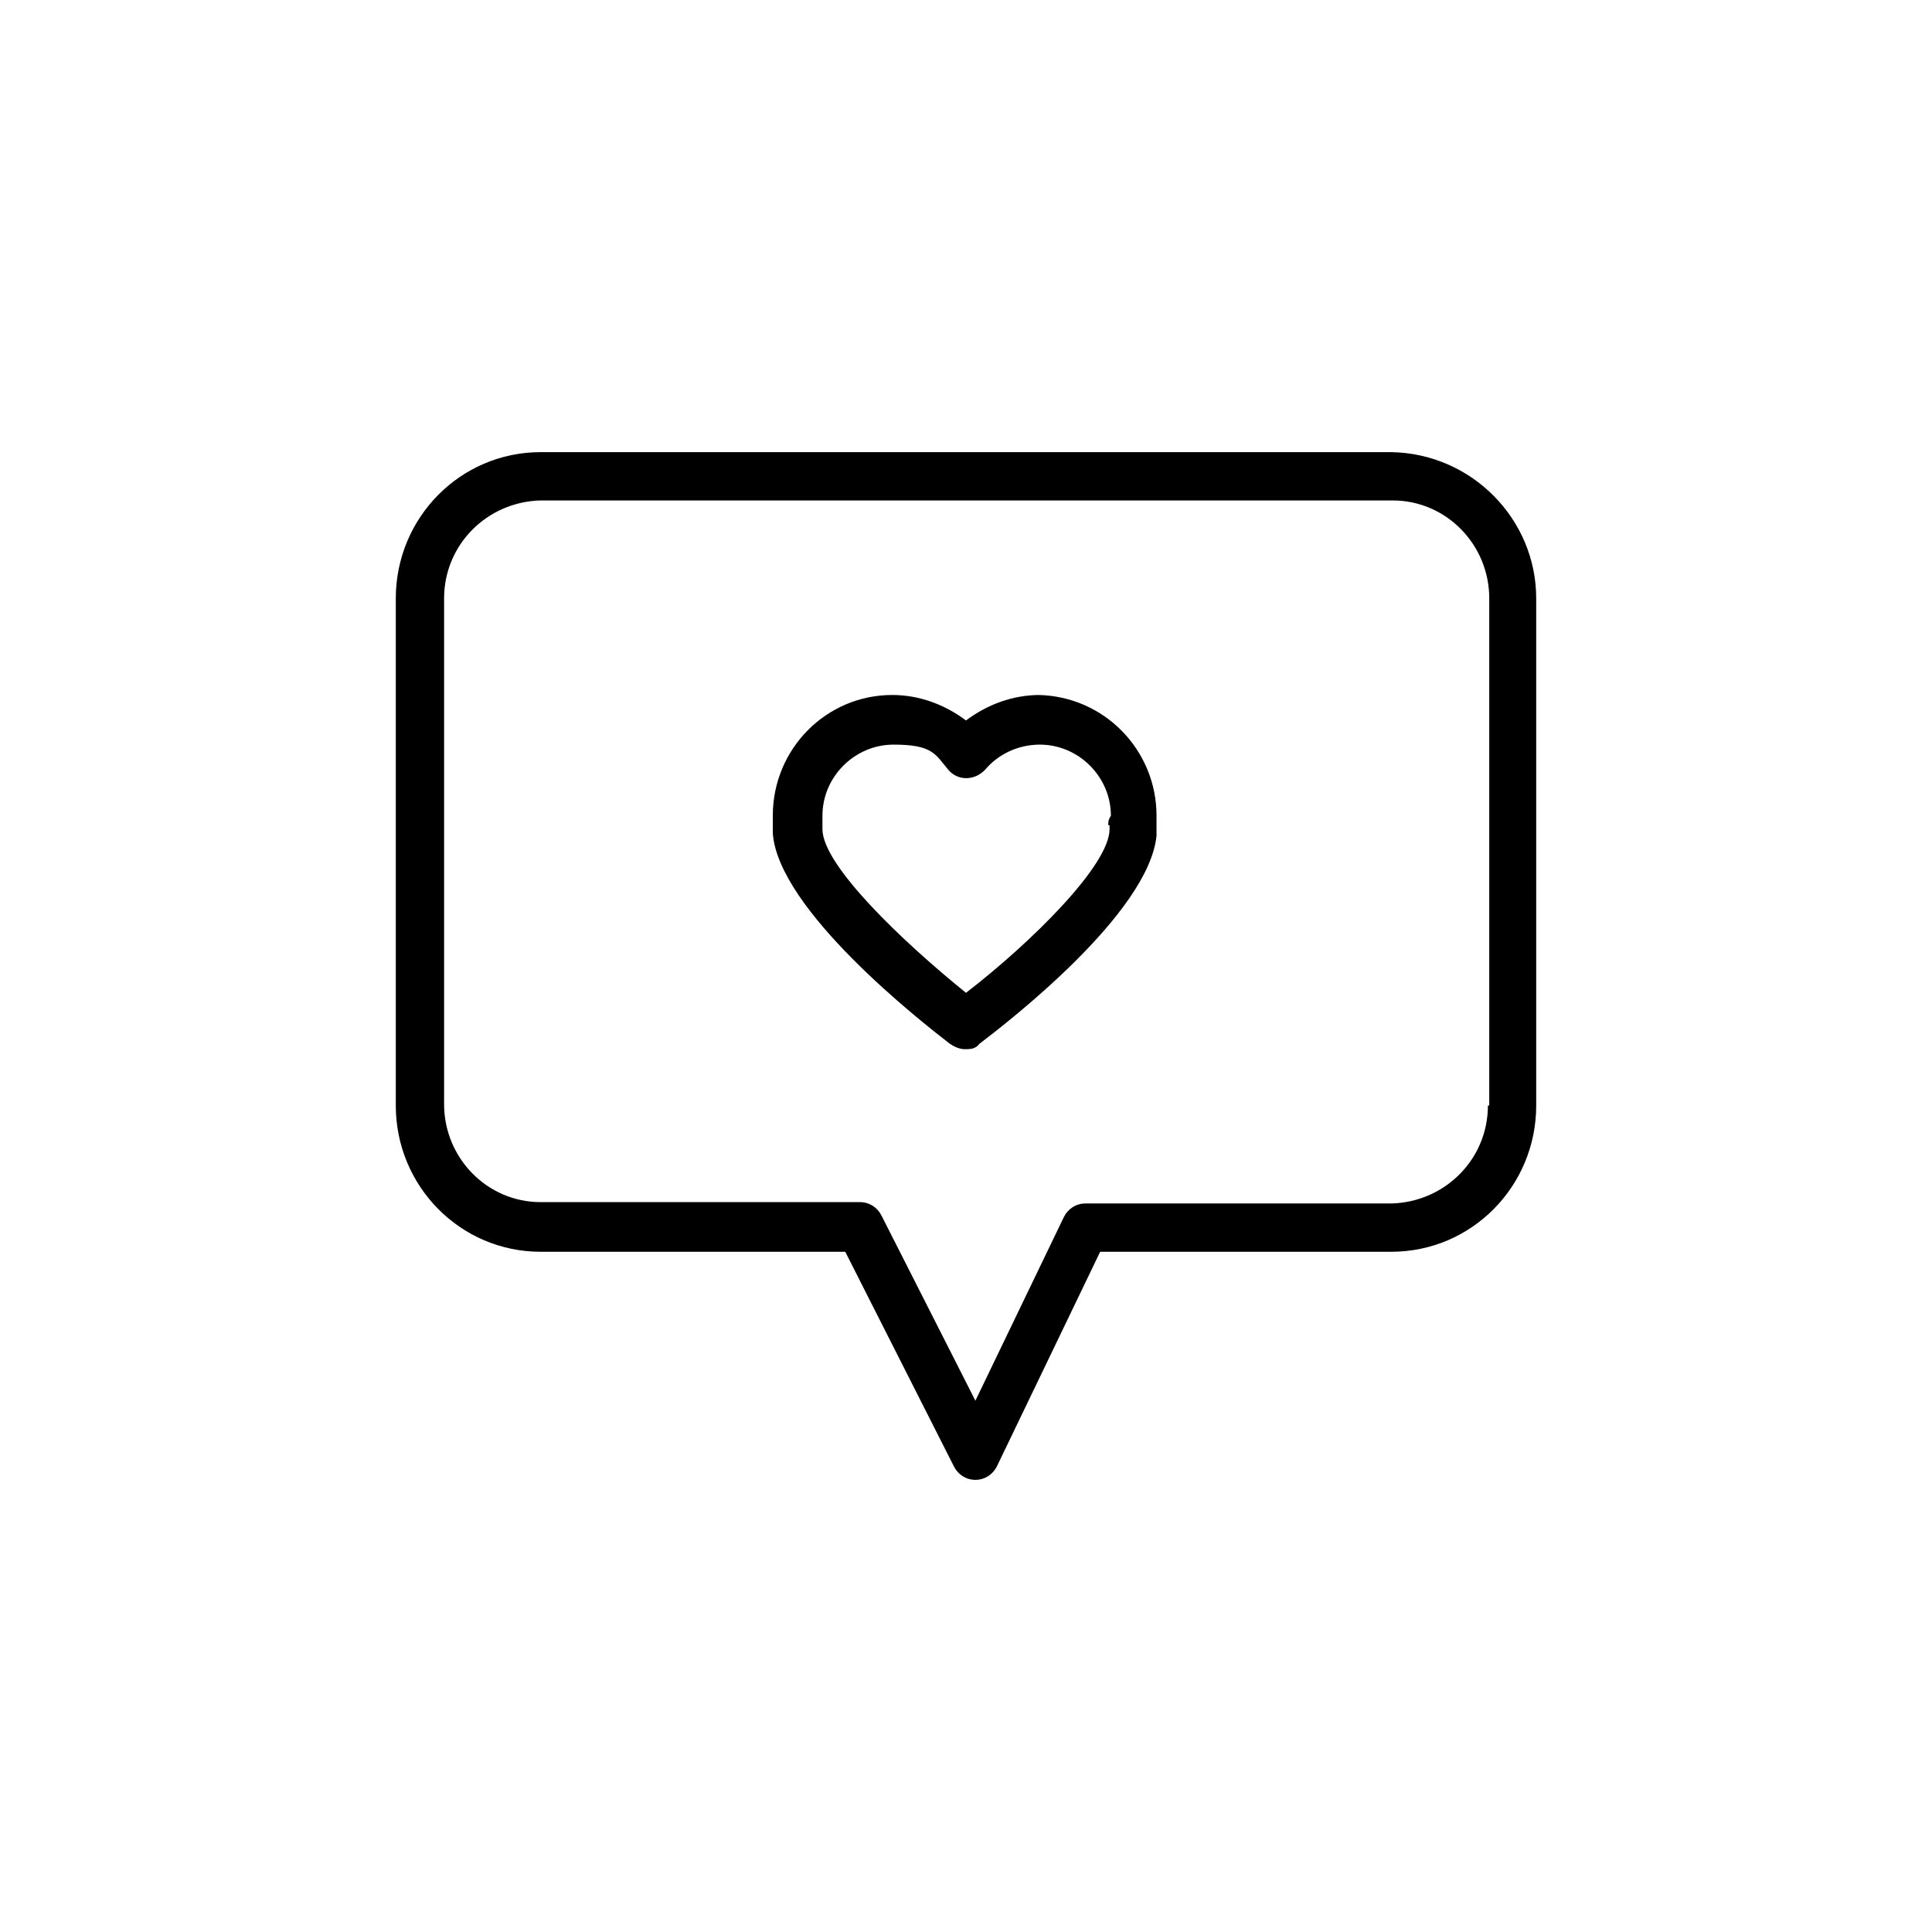
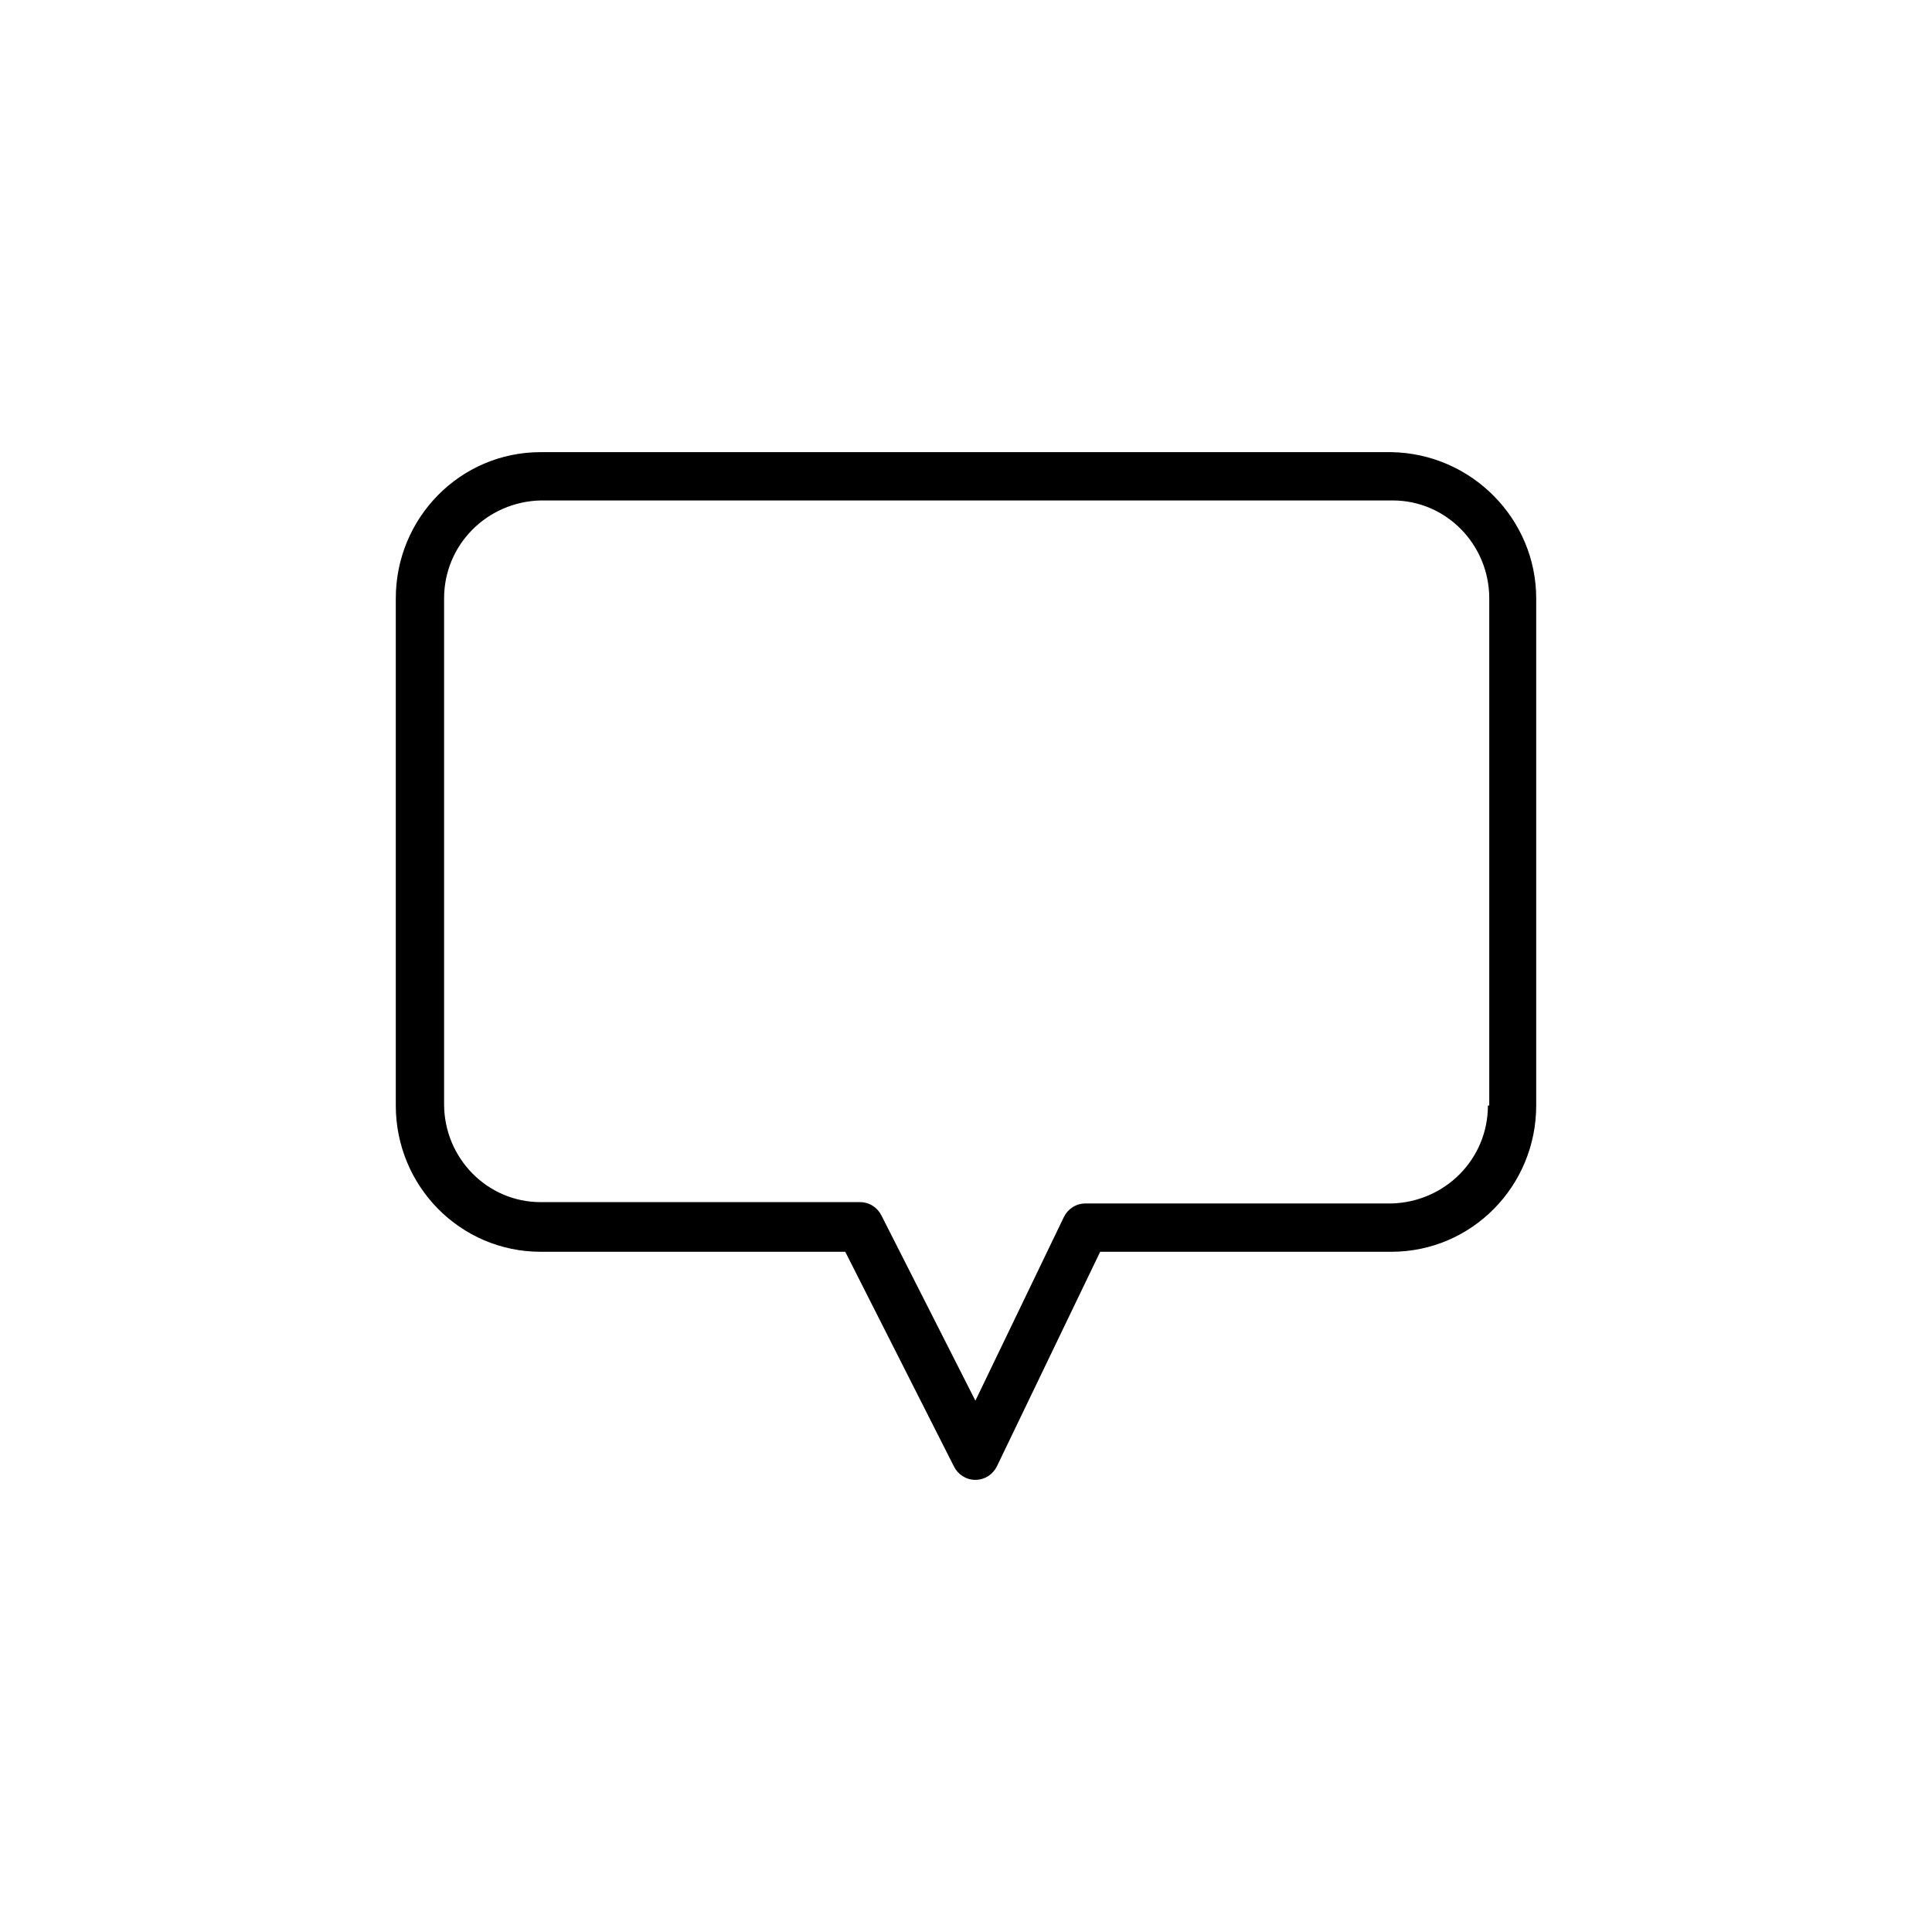
<svg xmlns="http://www.w3.org/2000/svg" id="a" version="1.1" viewBox="0 0 144 144">
  <path id="b" d="M103.7,33.7h-63.4c-6,0-10.8,4.9-10.8,10.9v37.8c0,6,4.8,10.9,10.8,10.9h22.7l8.1,16c.3.6.9,1,1.6,1h0c.7,0,1.3-.4,1.6-1l7.7-16h21.7c6,0,10.8-4.9,10.8-10.9v-37.8c0-5.9-4.8-10.8-10.8-10.9M110.9,82.4c0,4-3.2,7.2-7.2,7.3h-22.8c-.7,0-1.3.4-1.6,1l-6.6,13.7-7-13.8c-.3-.6-.9-1-1.6-1h-23.8c-4,0-7.2-3.3-7.2-7.3v-37.7c0-4,3.2-7.2,7.2-7.3h63.5c4,0,7.2,3.3,7.2,7.3v37.8h-.1Z" />
-   <path id="c" d="M77.5,51.8c-2,0-3.9.7-5.5,1.9-1.6-1.2-3.5-1.9-5.5-1.9-4.9,0-8.9,4-8.9,9v1.3c.4,5.7,11,14,13.2,15.7.3.2.7.4,1.1.4h0c.4,0,.8,0,1.1-.4,2.1-1.6,12.6-9.7,13.2-15.5v-1.5c0-4.9-3.9-8.9-8.8-9M82.7,61.5h0v.3c0,2.7-5.9,8.5-10.7,12.2-4.7-3.8-10.7-9.5-10.7-12.2v-.2h0v-.8c0-2.9,2.4-5.3,5.3-5.3s3.1.7,4.1,1.9c.7.8,1.9.8,2.7,0h0c1-1.2,2.5-1.9,4.1-1.9,2.9,0,5.3,2.4,5.3,5.3-.2.3-.2.5-.2.7" />
</svg>